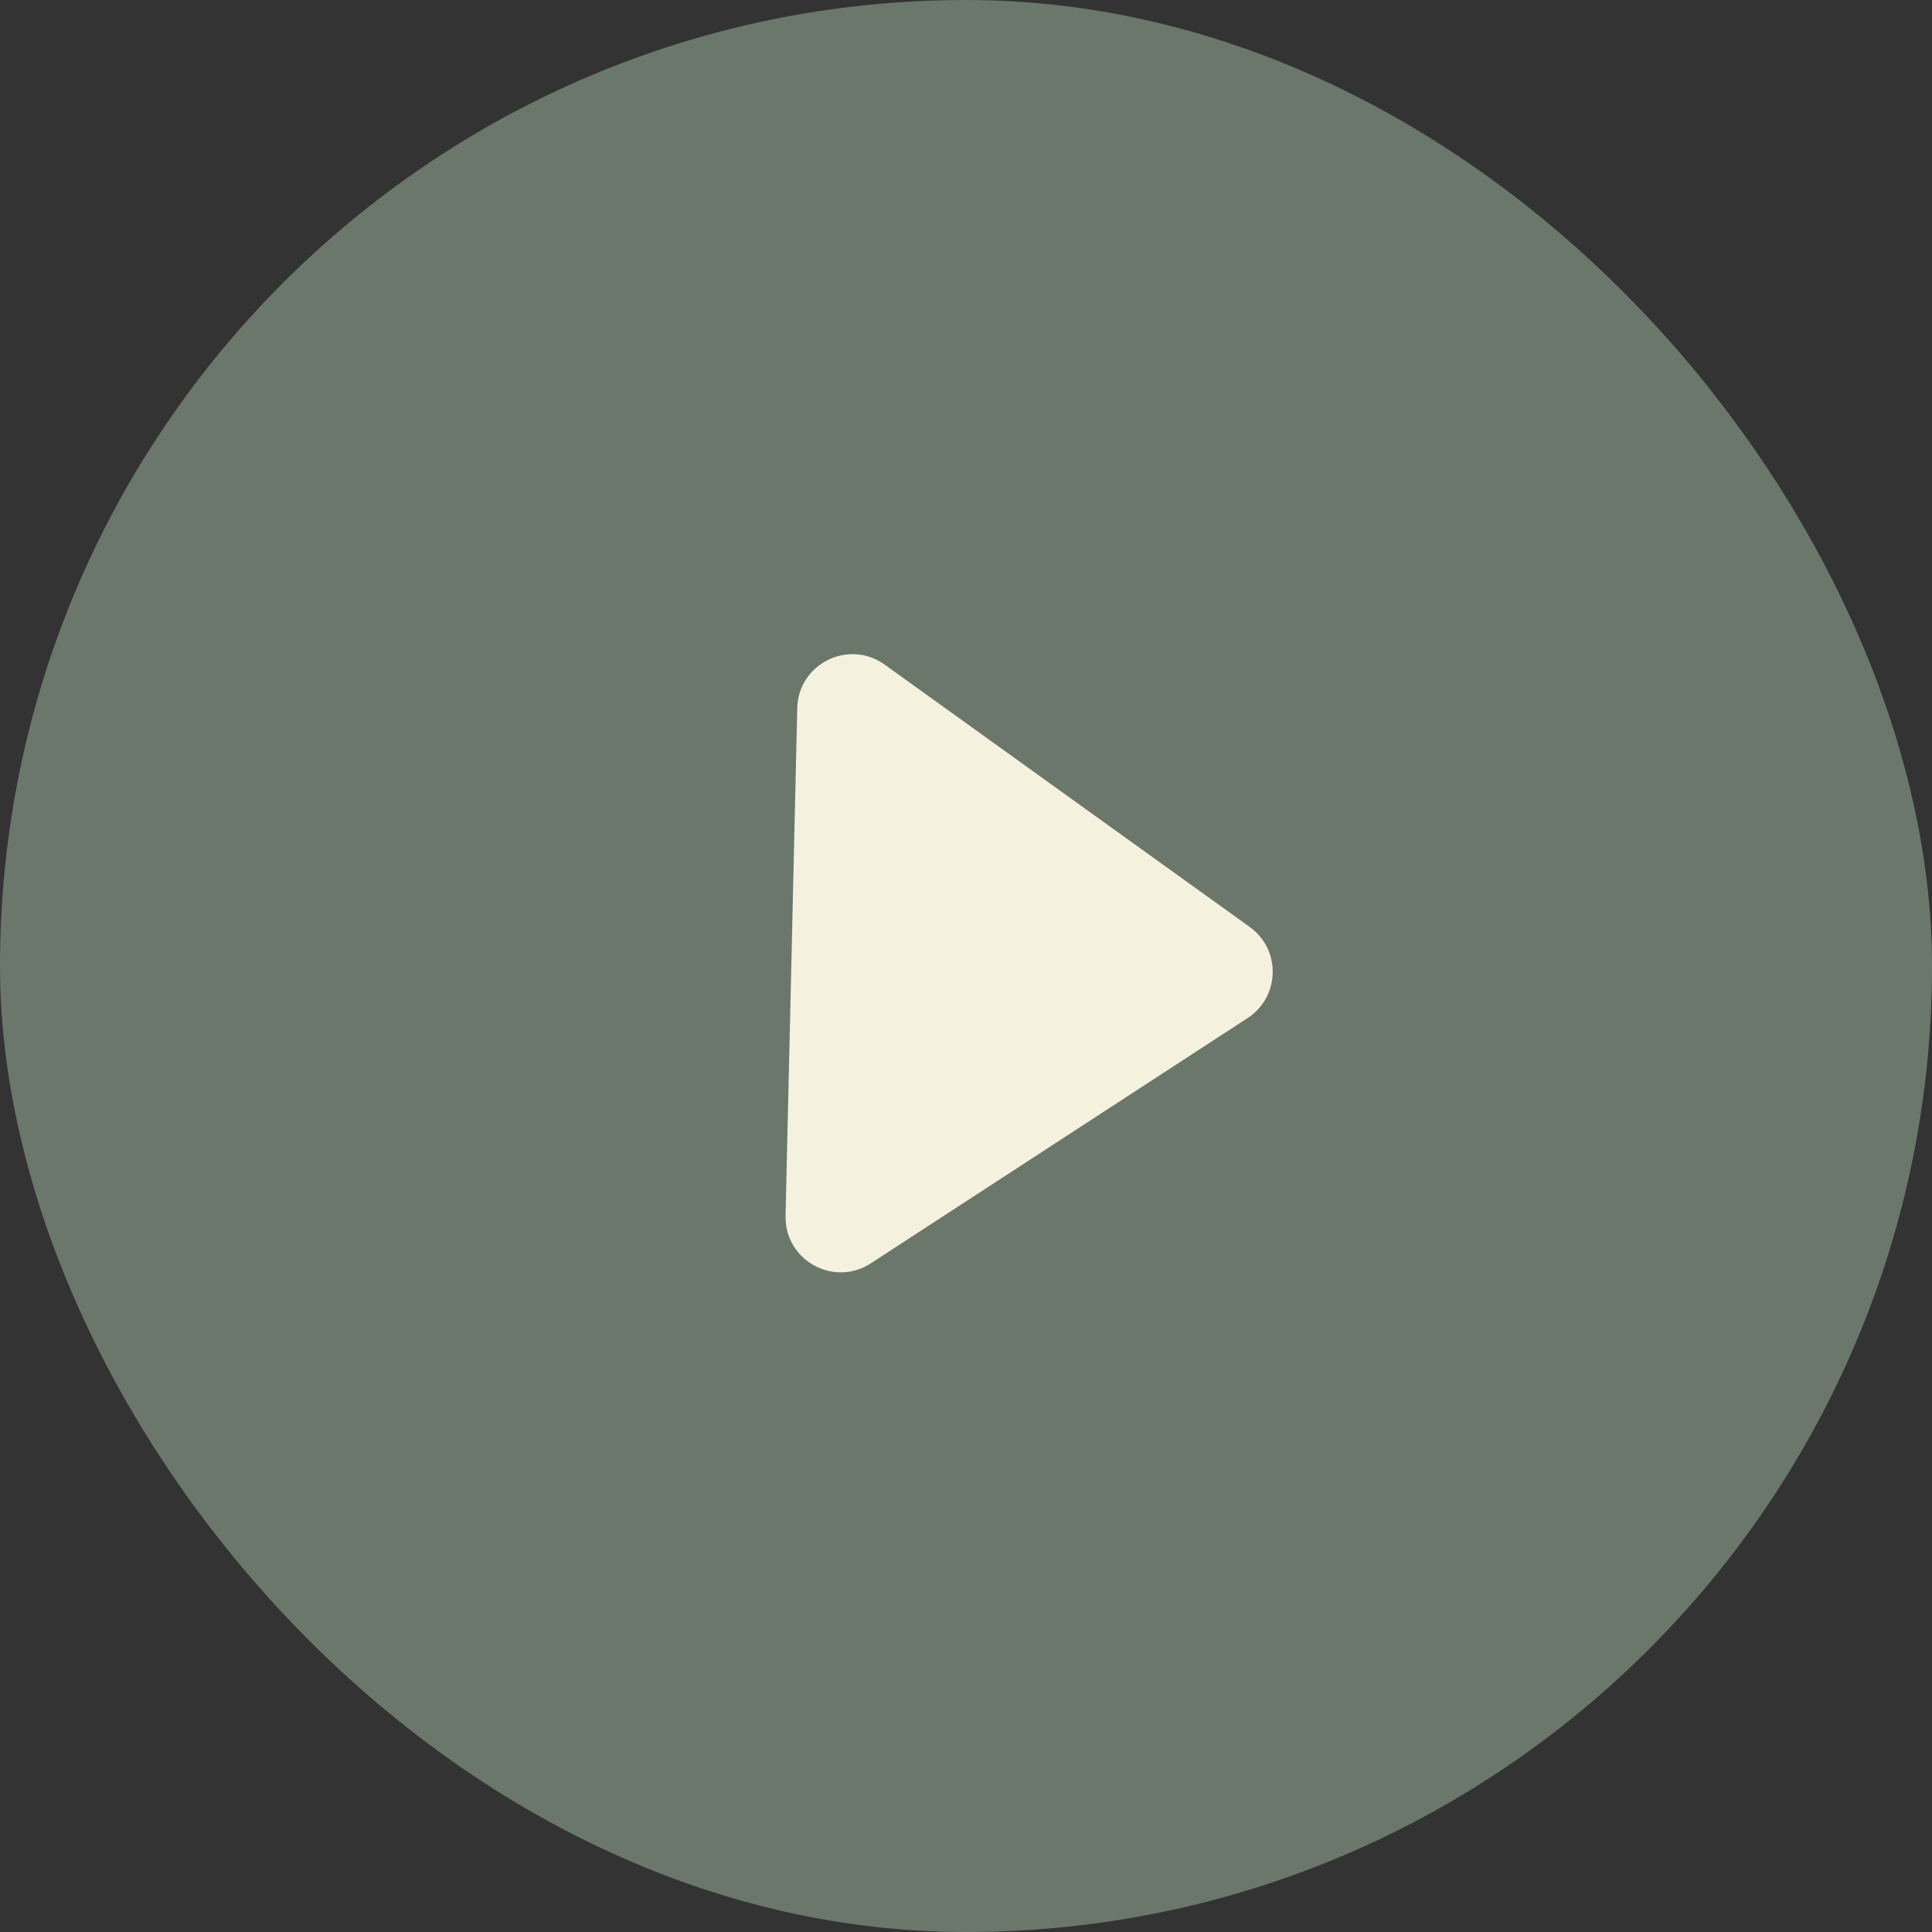
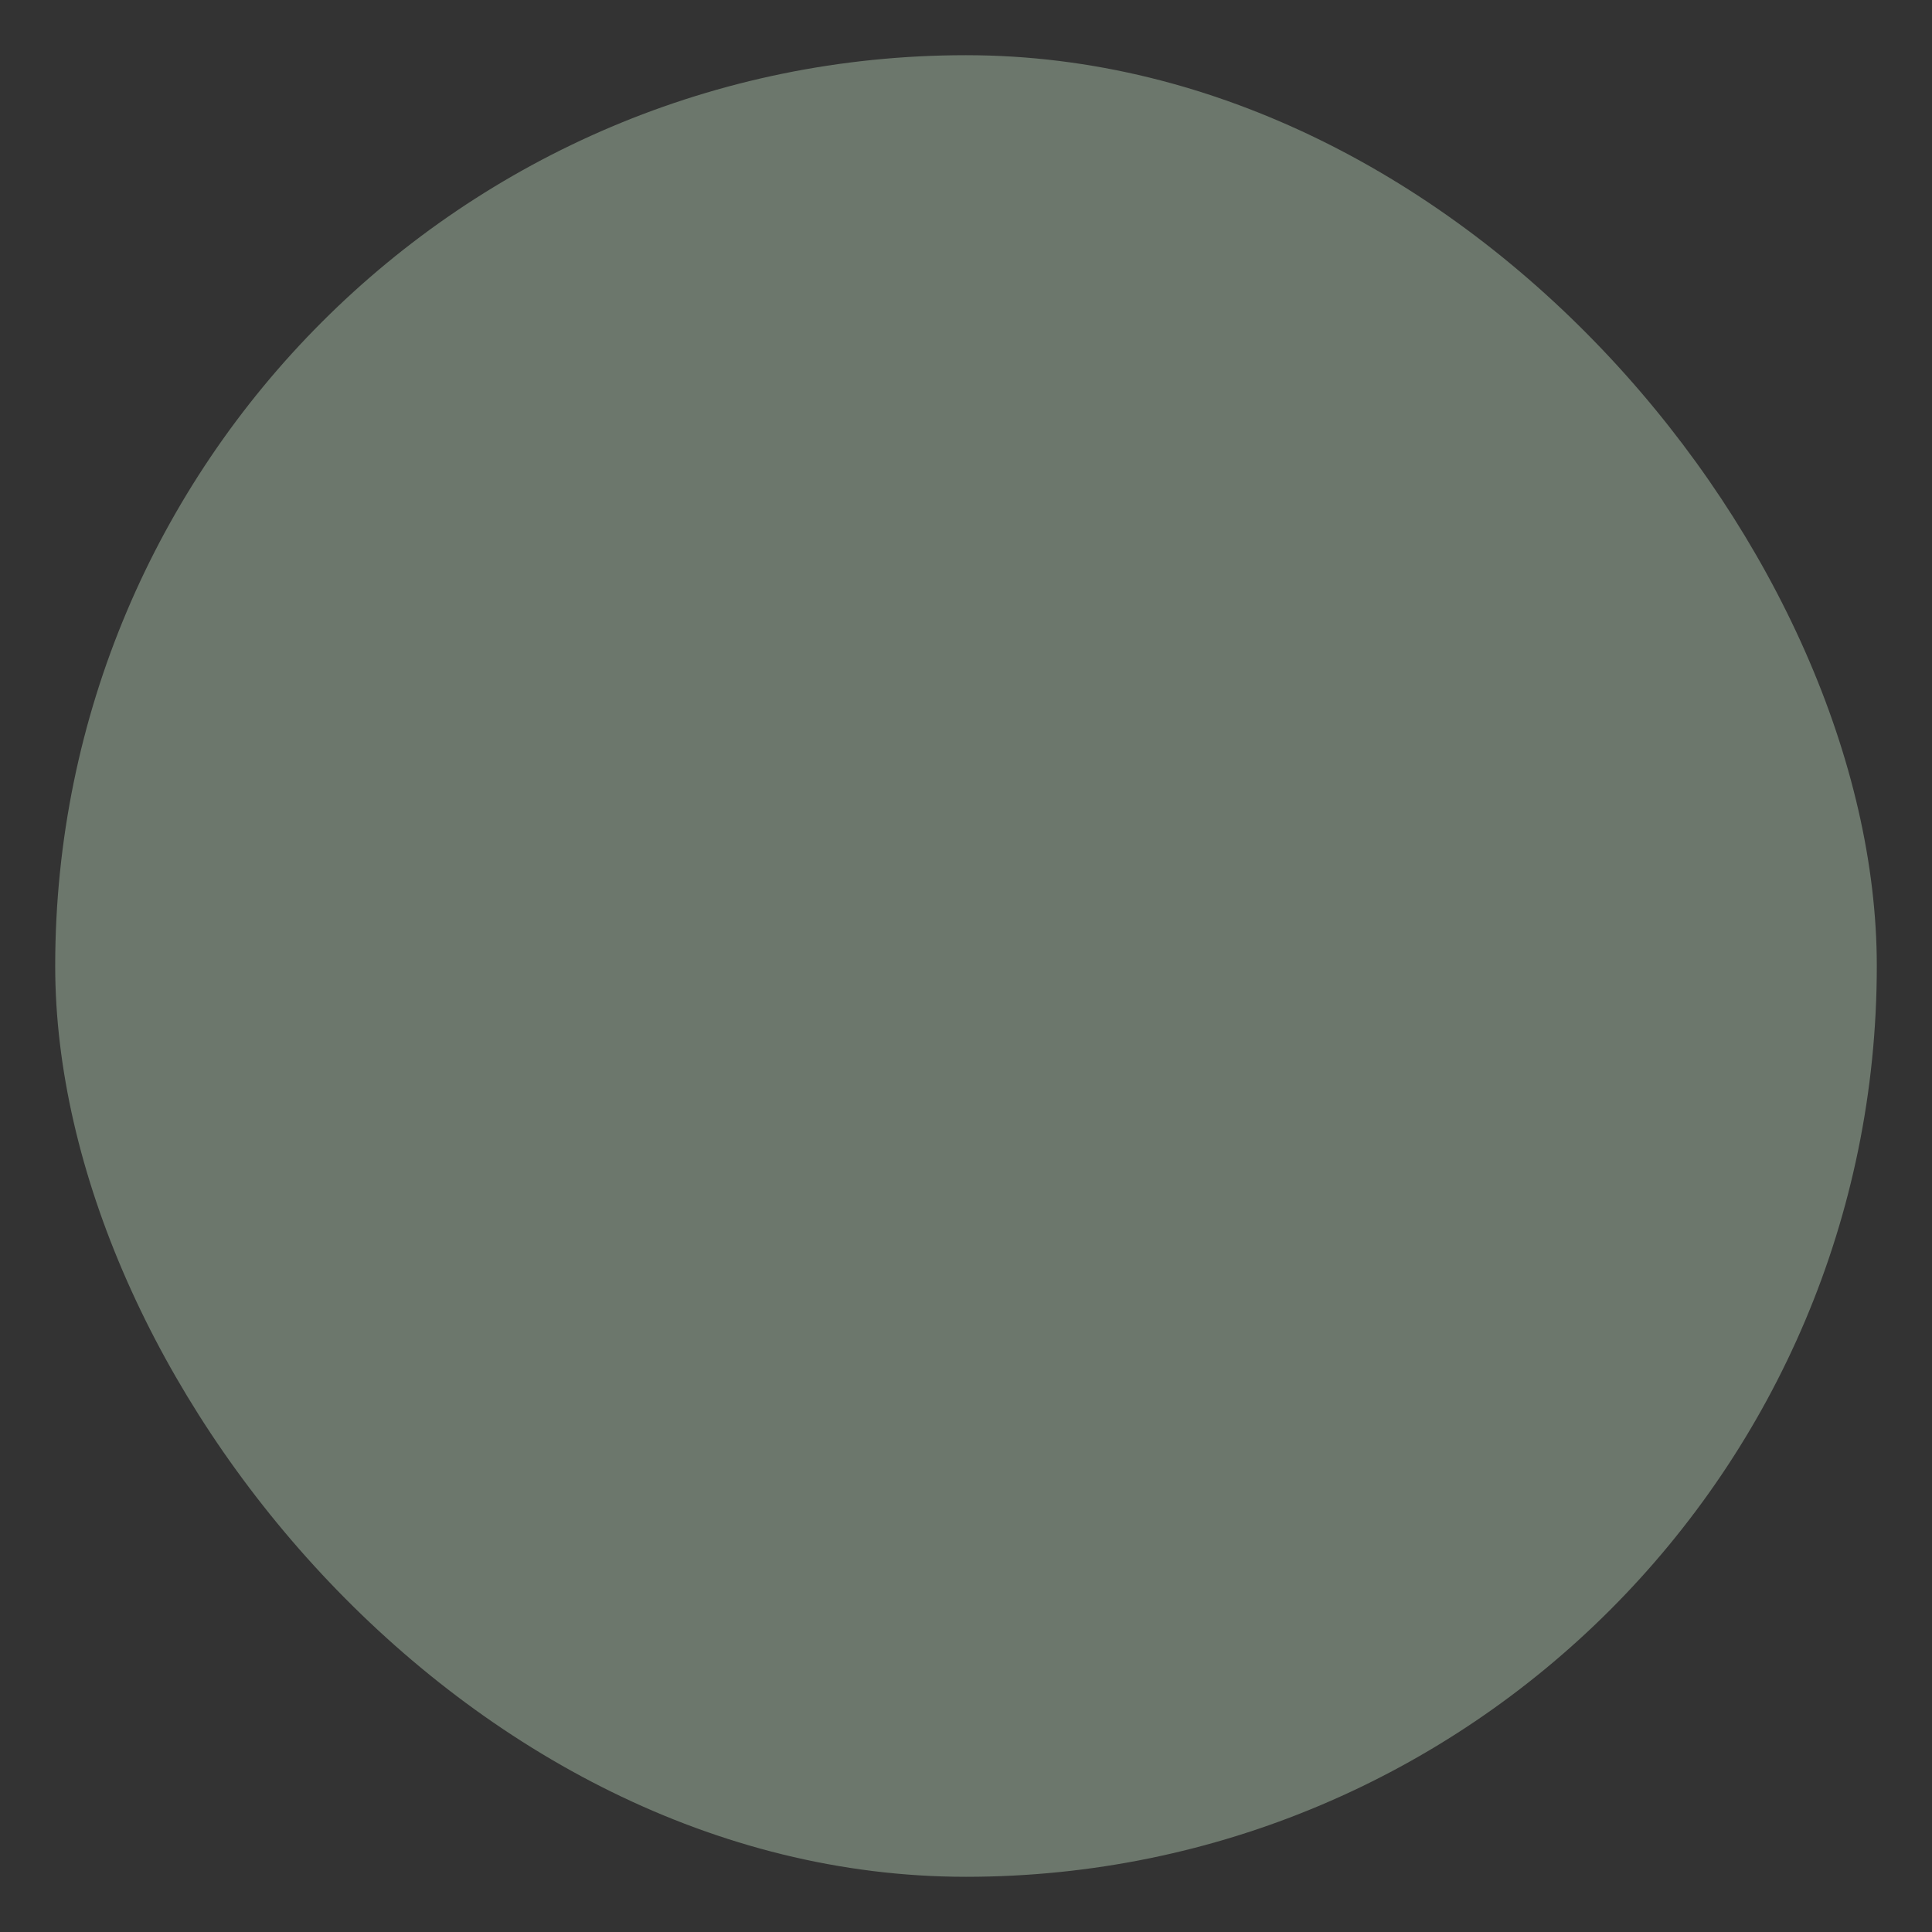
<svg xmlns="http://www.w3.org/2000/svg" width="35" height="35" viewBox="0 0 35 35" fill="none">
  <rect x="0" y="0" width="35" height="35" fill="#333333" stroke="none" />
  <rect x="1" y="1" width="33" height="33" rx="16.5" fill="#6C776C" />
-   <rect x="1" y="1" width="33" height="33" rx="16.5" stroke="#6C776C" stroke-width="2" />
-   <path d="M22.64 16.793C23.211 17.203 23.191 18.059 22.602 18.443L15.776 22.886C15.102 23.325 14.212 22.829 14.231 22.025L14.443 12.829C14.461 12.025 15.373 11.571 16.026 12.04L22.64 16.793Z" fill="#F4F2DF" />
</svg>